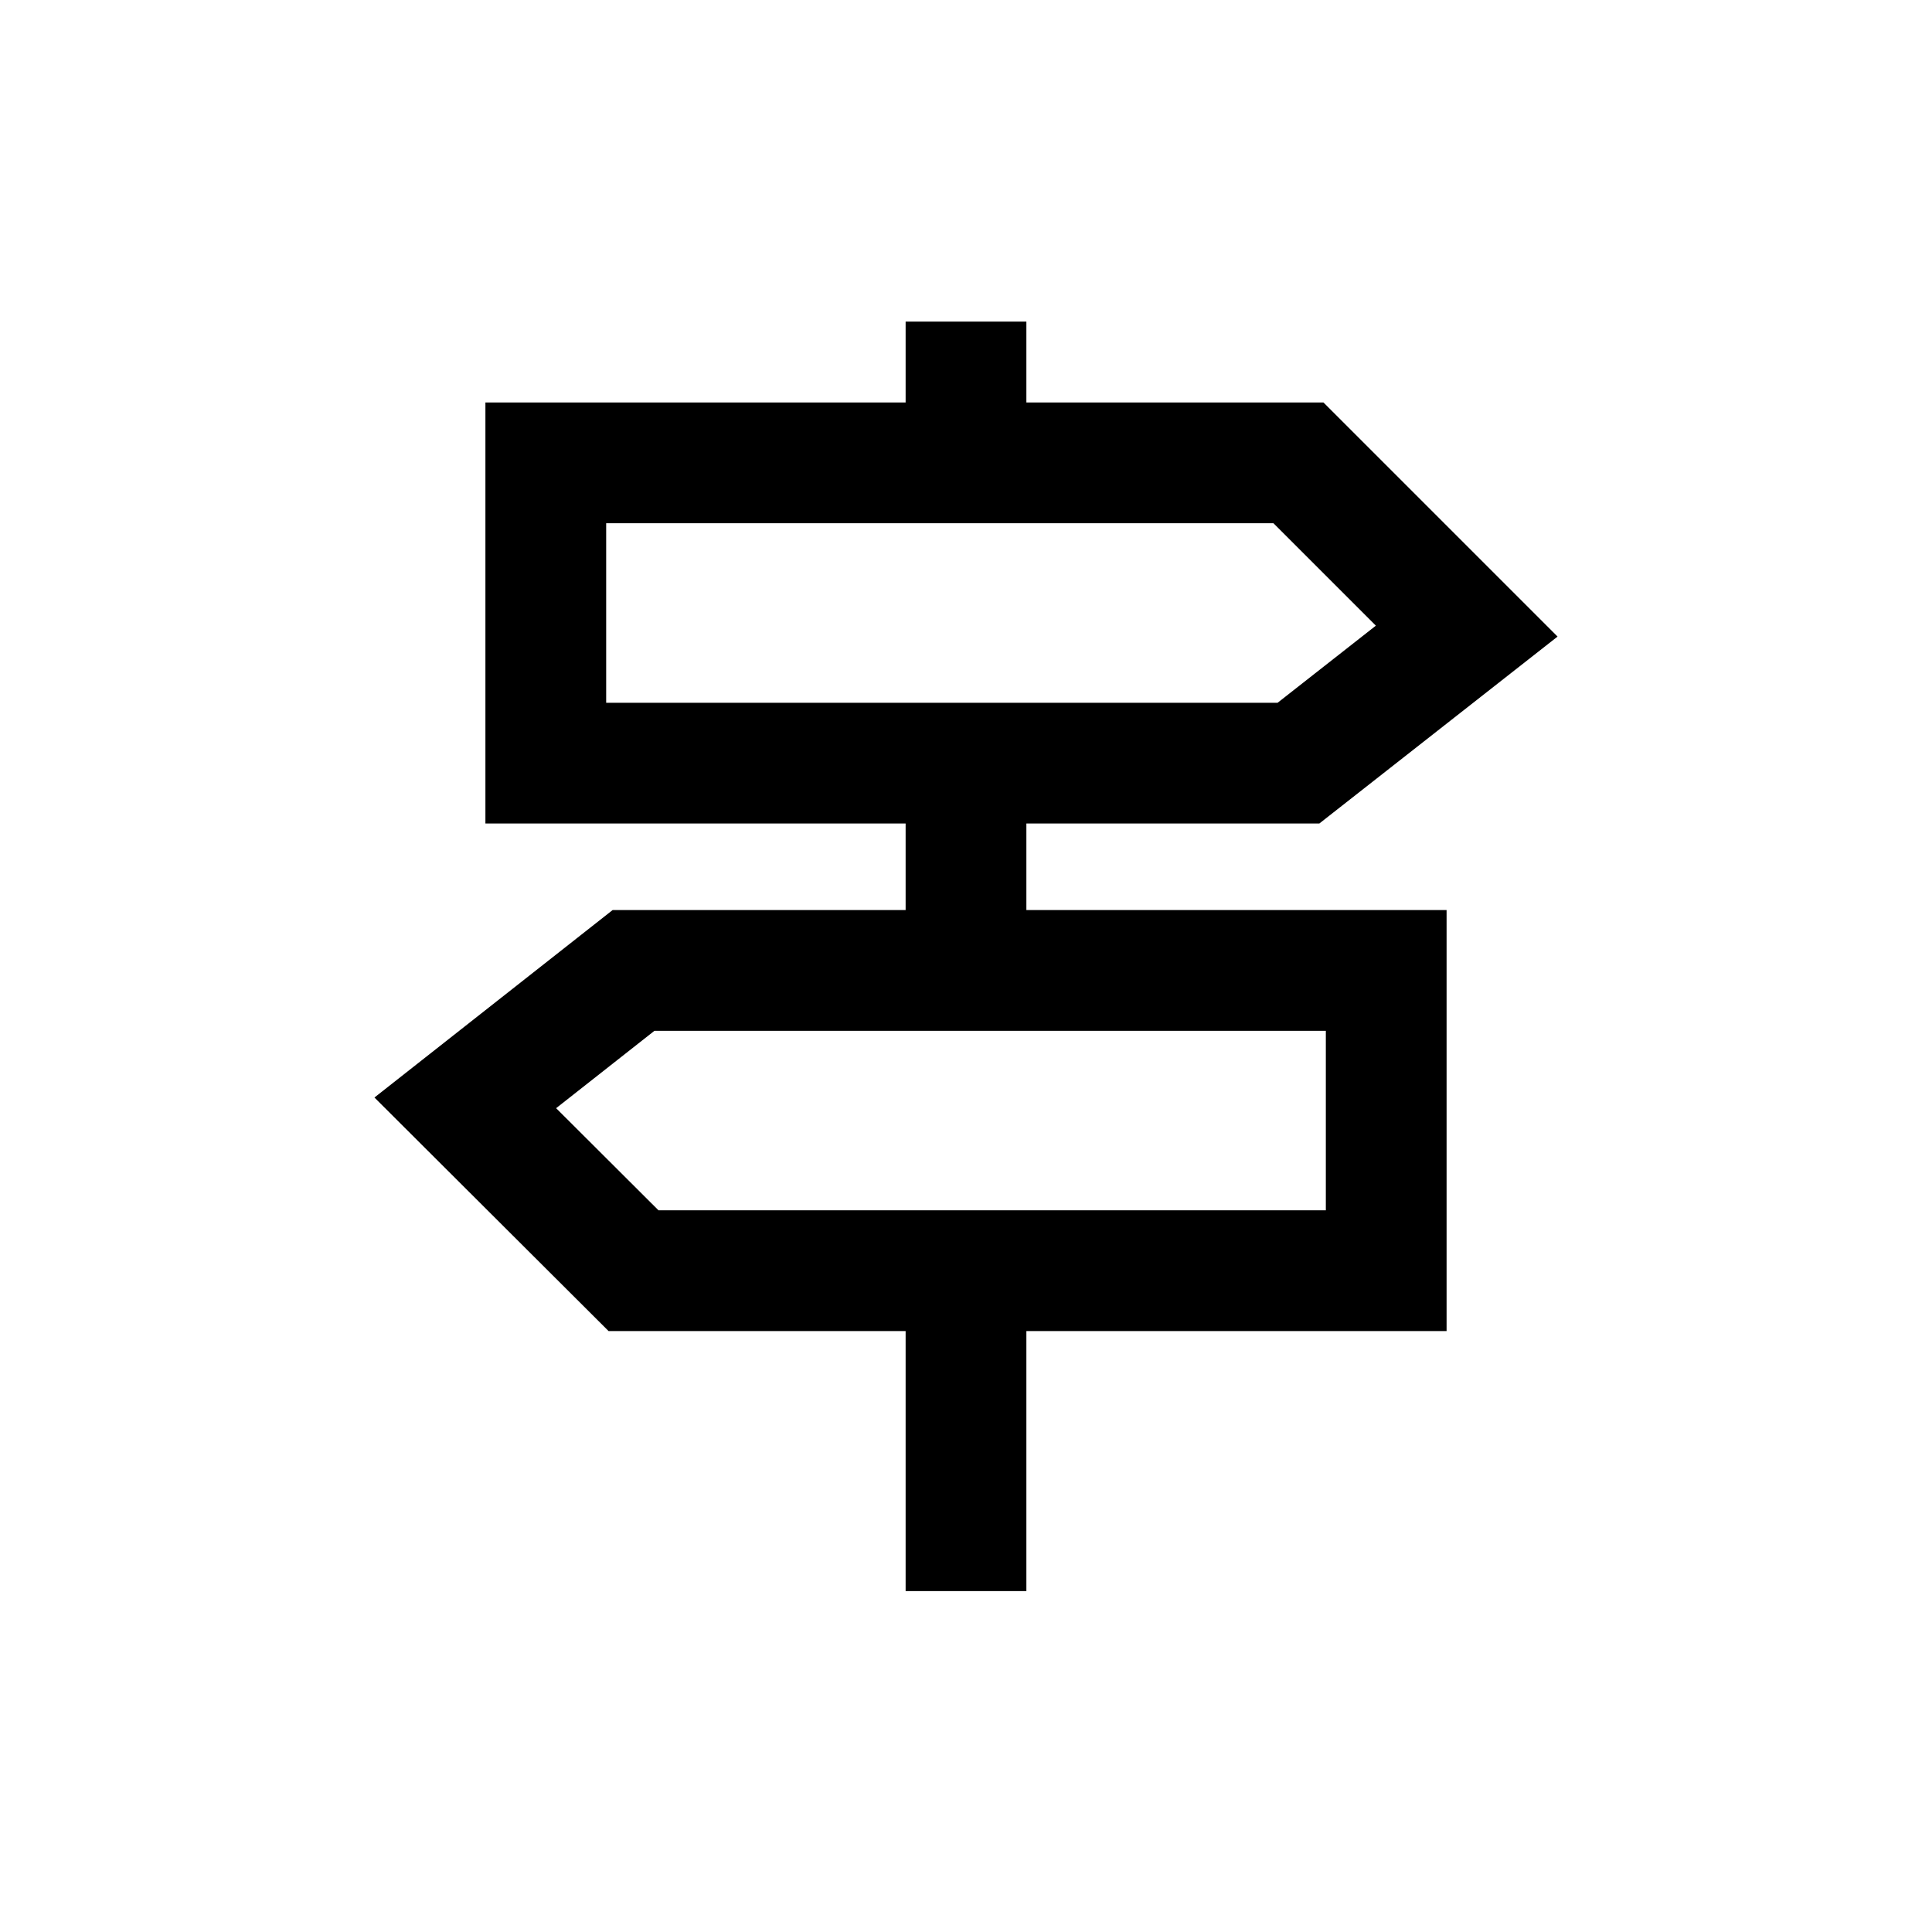
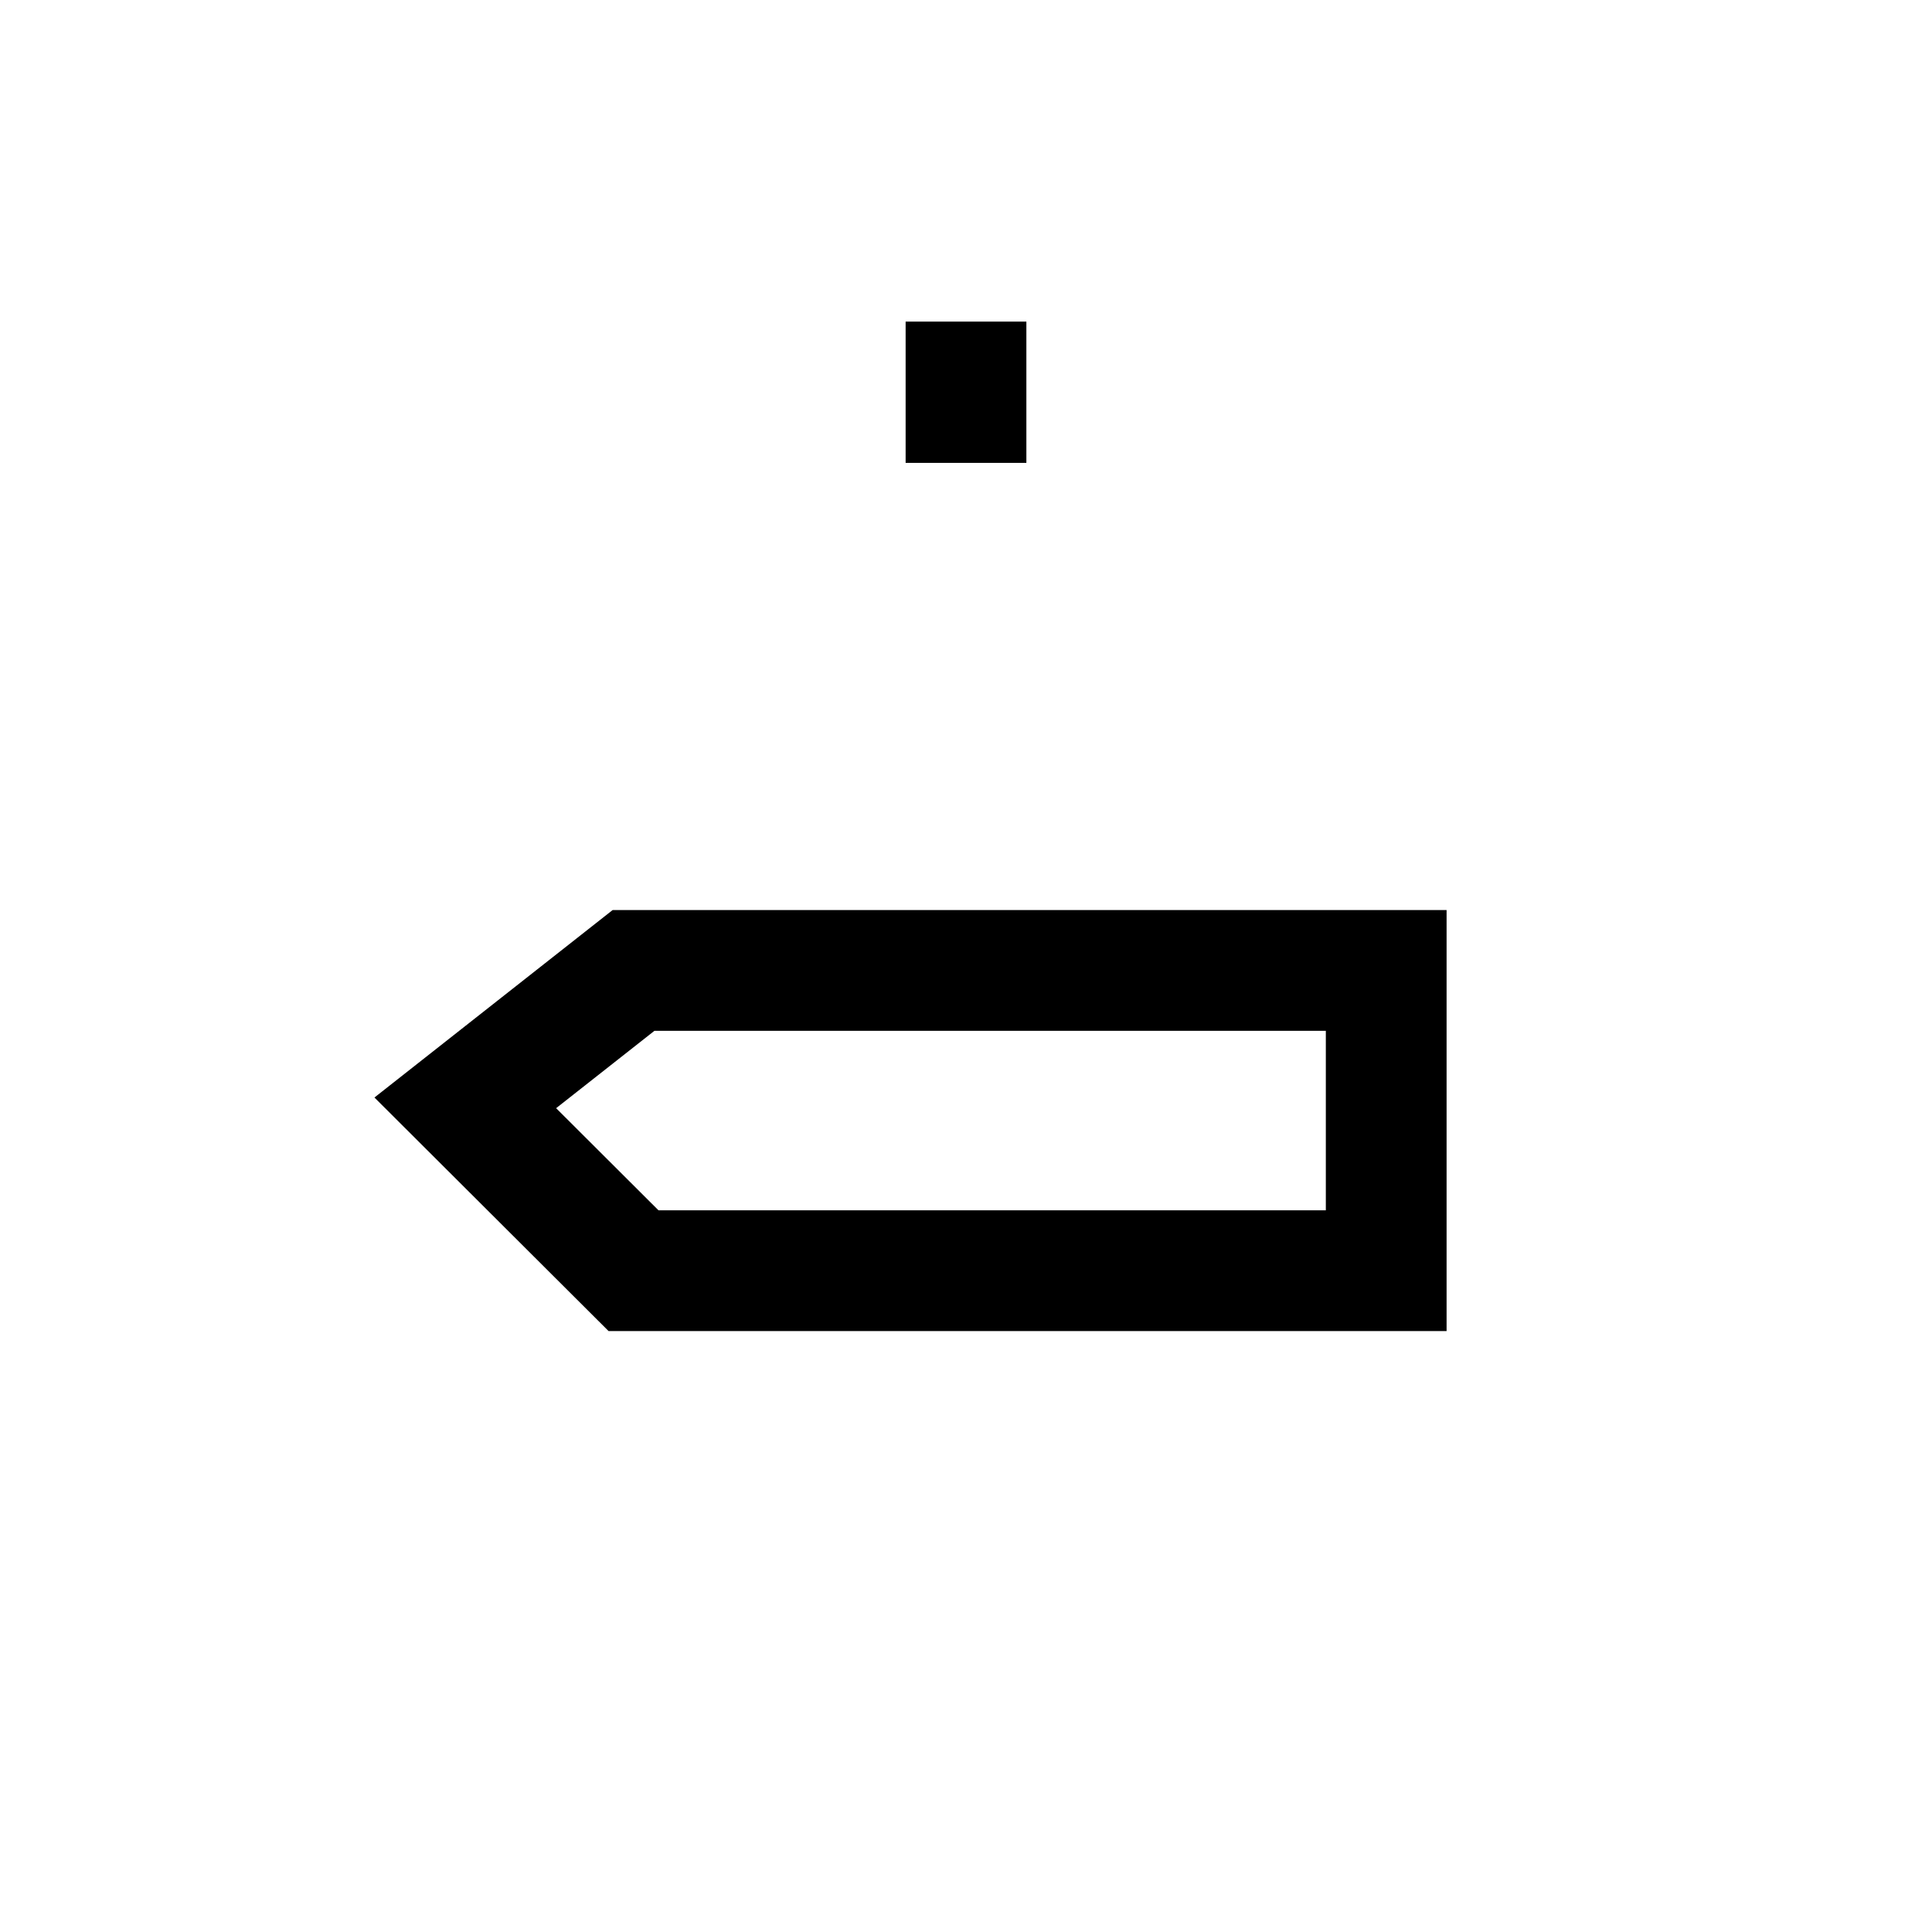
<svg xmlns="http://www.w3.org/2000/svg" id="Icon" viewBox="0 0 48 48">
  <defs>
    <style>.cls-1{fill:none;stroke:currentColor;stroke-miterlimit:10;stroke-width:3px;}</style>
  </defs>
  <polygon class="cls-1" points="15.74 24.11 34.44 24.11 34.44 31.57 15.74 31.57 11.56 27.4 15.74 24.11" />
-   <polygon class="cls-1" points="32.26 18.96 13.56 18.96 13.56 11.5 32.26 11.5 36.44 15.68 32.26 18.96" />
-   <line class="cls-1" x1="24" y1="39.53" x2="24" y2="31.57" />
-   <line class="cls-1" x1="24" y1="24.11" x2="24" y2="18.96" />
  <line class="cls-1" x1="24" y1="11.5" x2="24" y2="7.99" />
</svg>